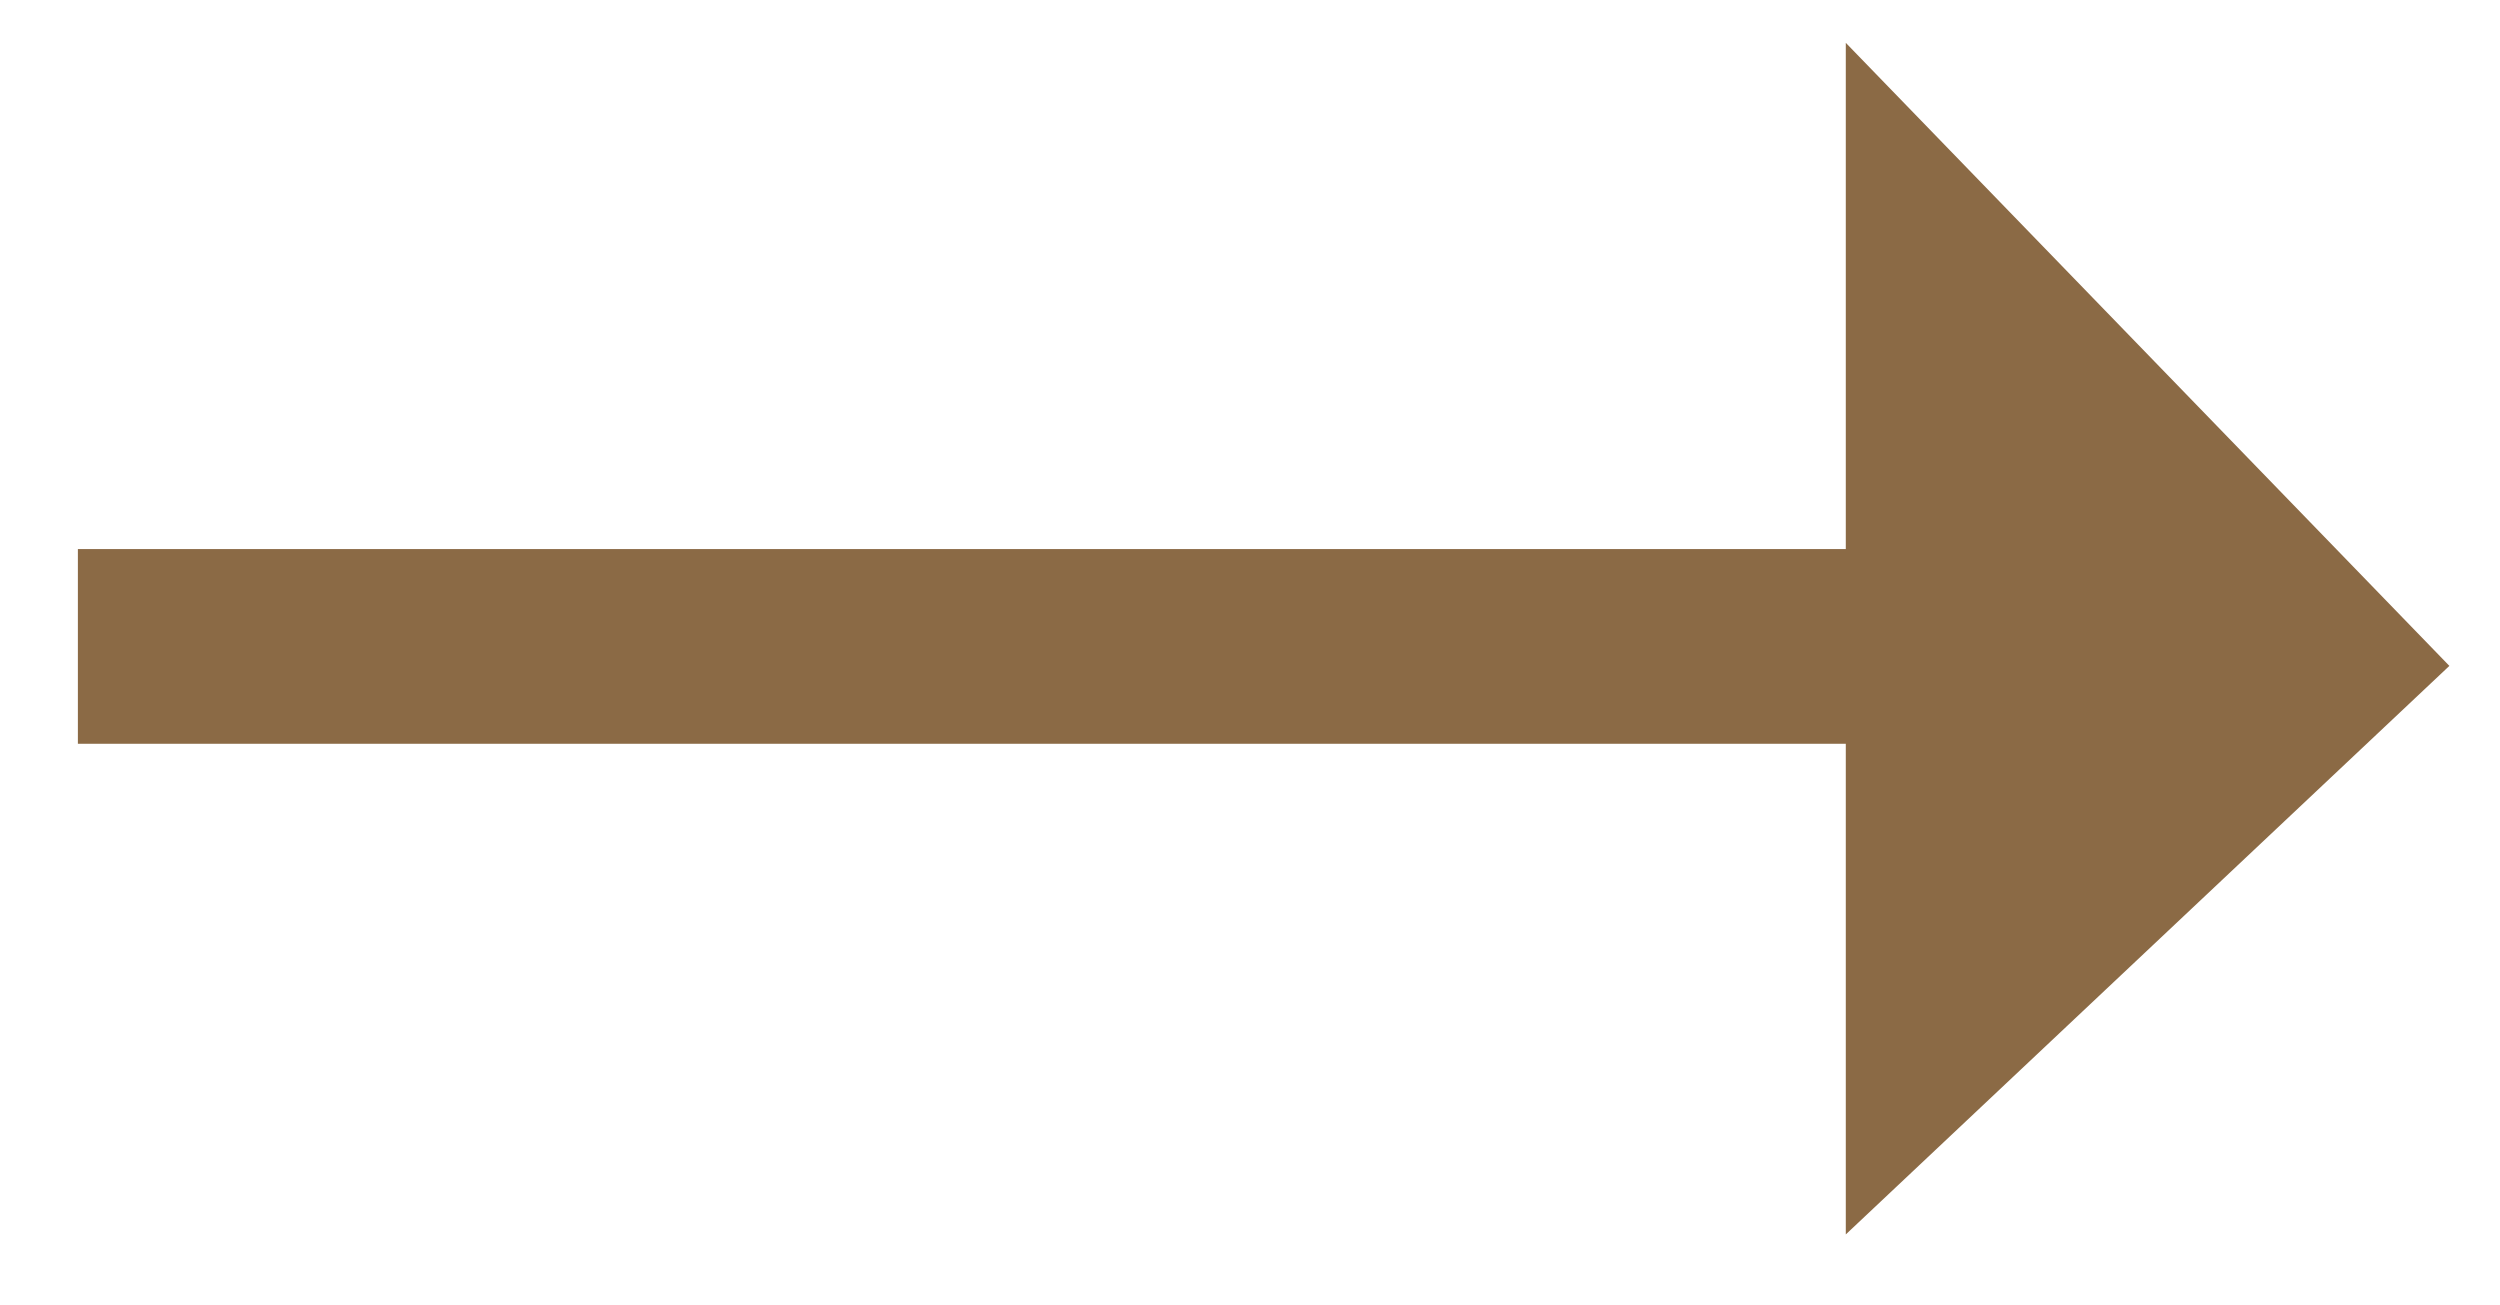
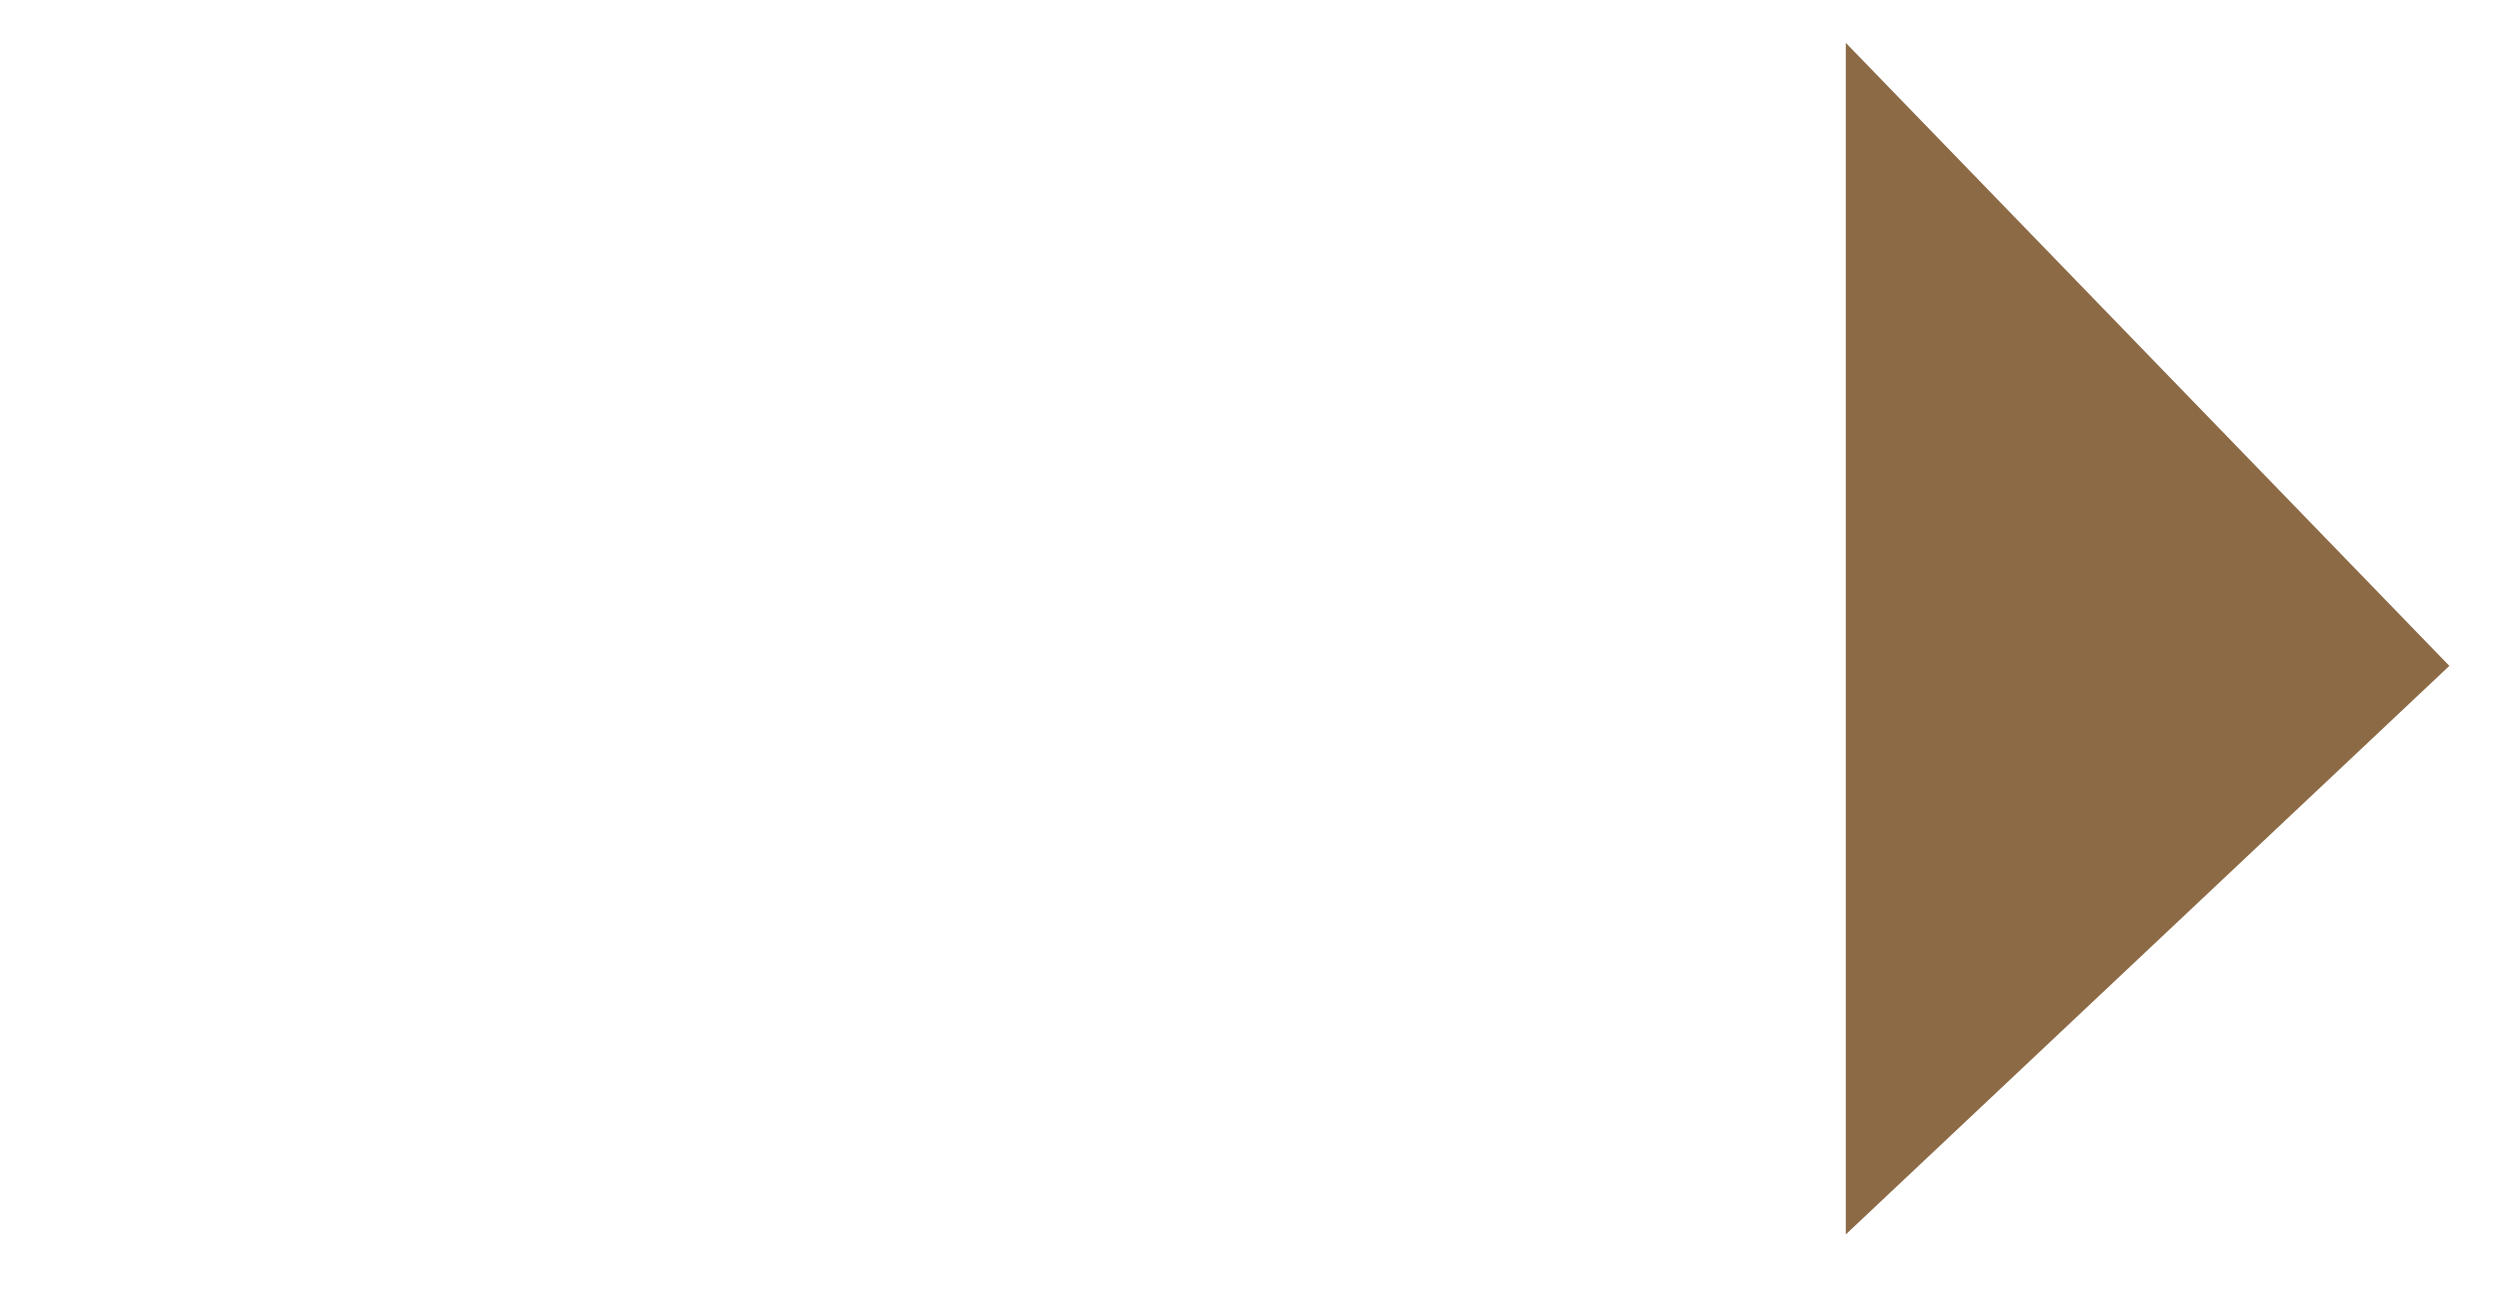
<svg xmlns="http://www.w3.org/2000/svg" id="Calque_1" x="0px" y="0px" viewBox="0 0 64.2 33.5" style="enable-background:new 0 0 64.2 33.5;" xml:space="preserve">
  <style type="text/css">
	.st0{fill:none;stroke:#8B6A45;stroke-width:5;stroke-miterlimit:10;}
	.st1{fill:#8B6A45;}
</style>
-   <line class="st0" x1="2" y1="16.6" x2="52.8" y2="16.6" />
  <polygon class="st1" points="47.4,1.1 47.4,31.7 62.9,17.1 " />
</svg>